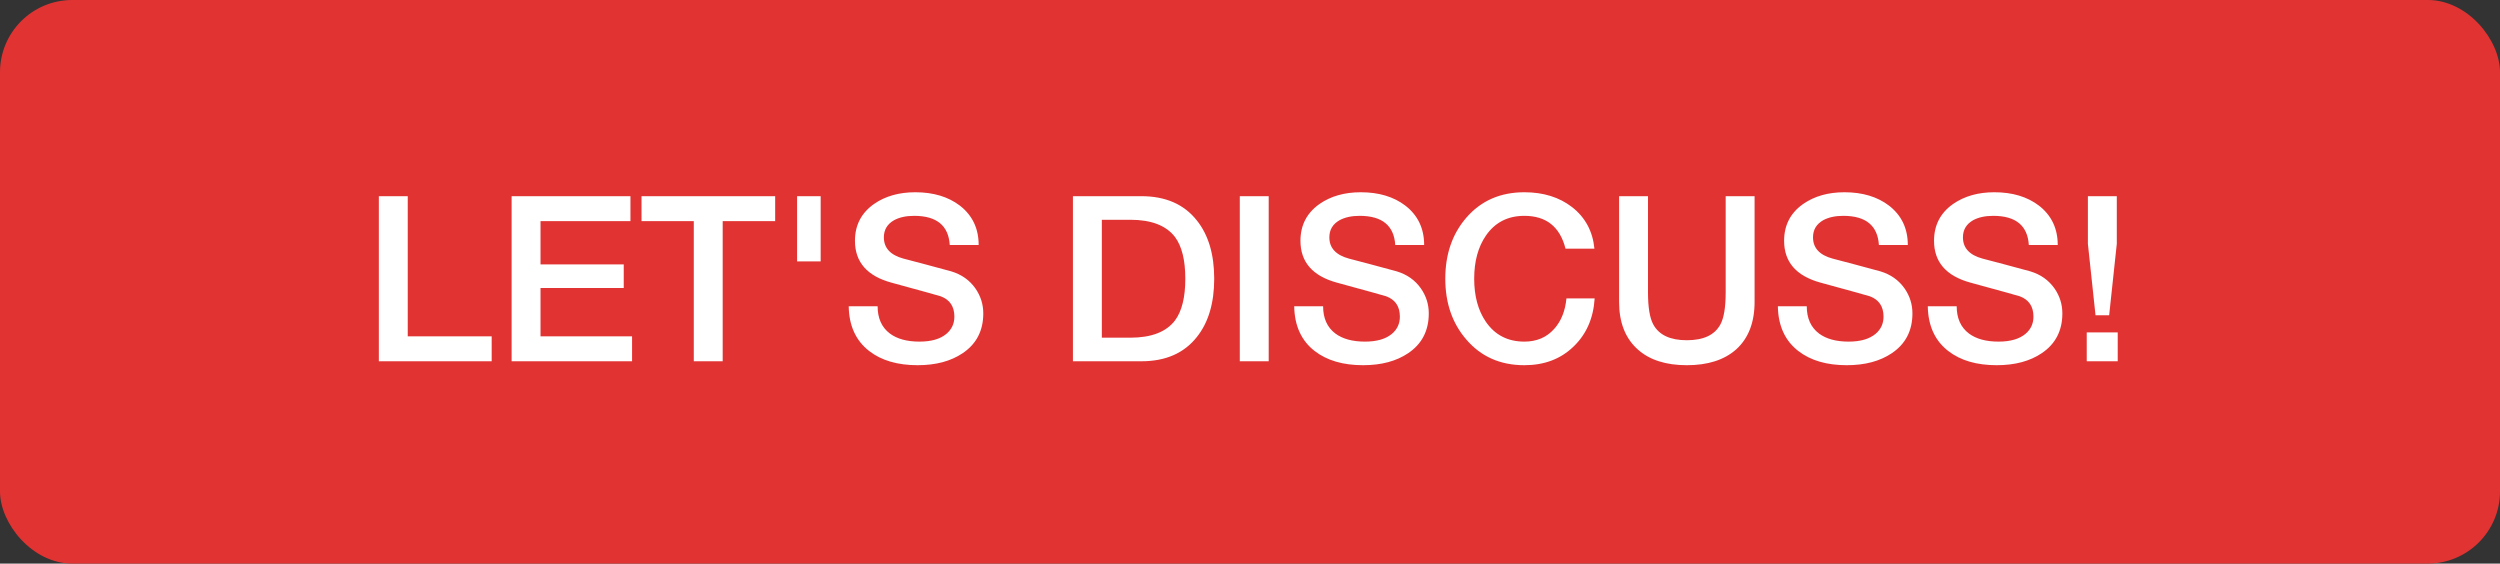
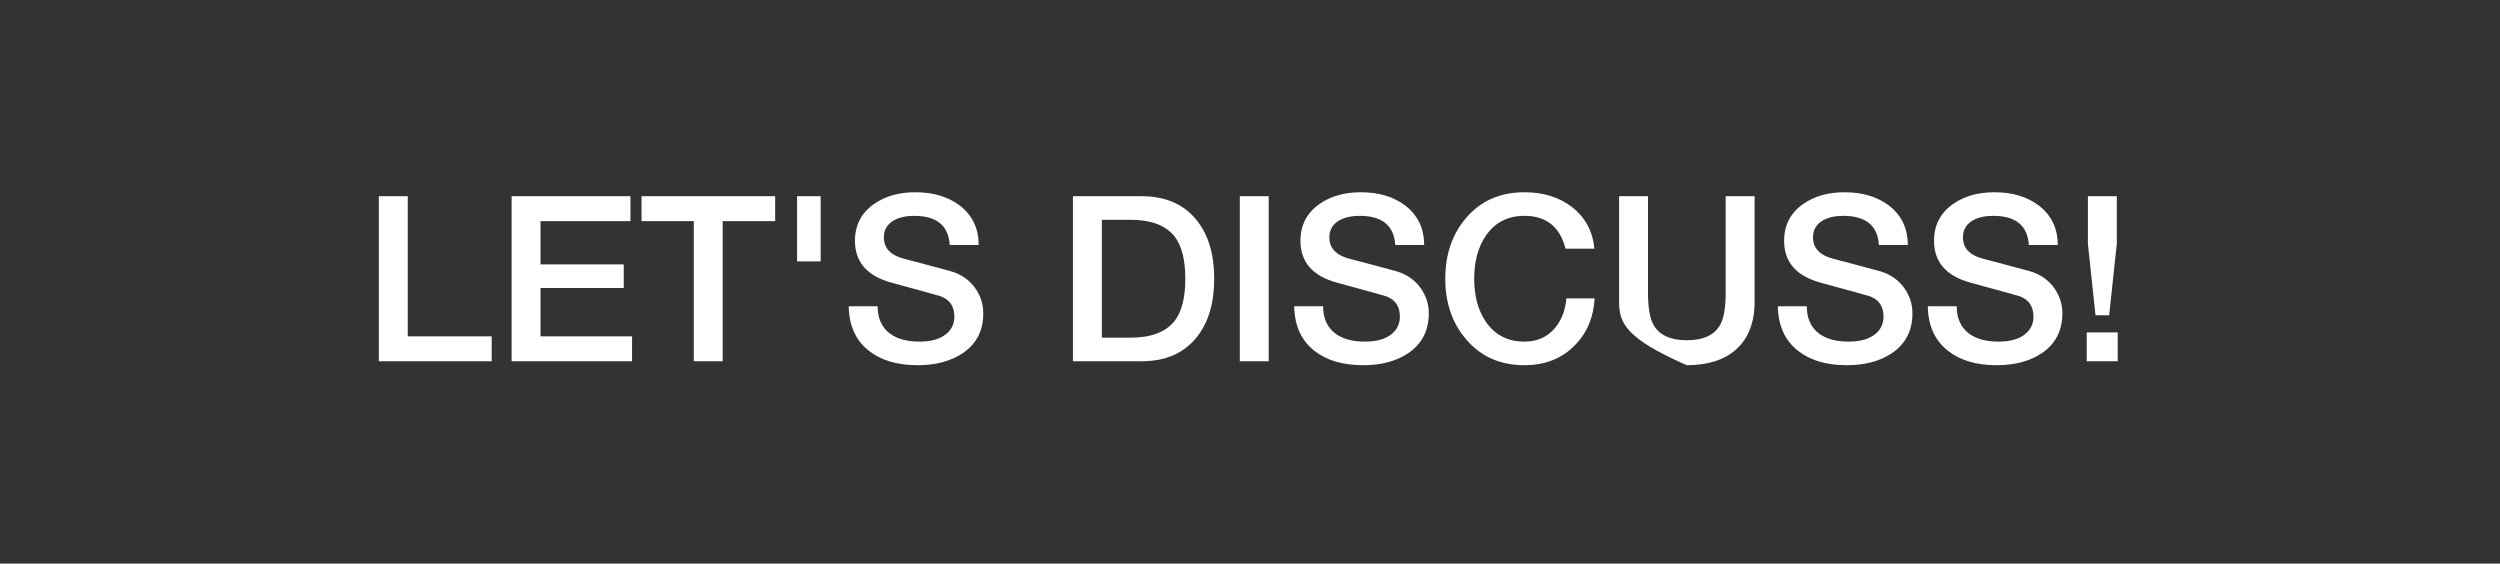
<svg xmlns="http://www.w3.org/2000/svg" width="173" height="39" viewBox="0 0 173 39" fill="none">
  <rect x="0" y="0" width="173" height="39" fill="#333333" stroke="none" />
-   <rect width="173" height="39" rx="5" fill="#E23333" />
-   <path d="M26.216 25V13.576H28.216V23.272H34.024V25H26.216ZM35.404 25V13.576H43.627V15.304H37.404V18.296H43.163V19.928H37.404V23.272H43.739V25H35.404ZM44.394 15.304V13.576H53.642V15.304H50.01V25H48.01V15.304H44.394ZM55.158 18.088V13.576H56.79V18.088H55.158ZM58.731 21.192H60.731C60.731 22.024 61.014 22.653 61.579 23.08C62.081 23.453 62.763 23.64 63.627 23.64C64.448 23.64 65.073 23.459 65.499 23.096C65.862 22.787 66.043 22.392 66.043 21.912C66.043 21.208 65.728 20.739 65.099 20.504C65.014 20.472 63.878 20.157 61.691 19.56C60.006 19.101 59.163 18.136 59.163 16.664C59.163 15.587 59.6 14.739 60.475 14.12C61.254 13.576 62.209 13.304 63.339 13.304C64.587 13.304 65.617 13.613 66.427 14.232C67.291 14.904 67.723 15.811 67.723 16.952H65.723C65.638 15.608 64.817 14.936 63.259 14.936C62.705 14.936 62.24 15.037 61.867 15.24C61.398 15.507 61.163 15.901 61.163 16.424C61.163 17.16 61.617 17.651 62.523 17.896C63.43 18.131 64.528 18.424 65.819 18.776C66.534 18.989 67.094 19.384 67.499 19.96C67.862 20.483 68.043 21.059 68.043 21.688C68.043 22.883 67.569 23.8 66.619 24.44C65.798 24.995 64.758 25.272 63.499 25.272C62.112 25.272 60.998 24.947 60.155 24.296C59.227 23.581 58.752 22.547 58.731 21.192ZM76.247 15.208V23.368H78.215C79.666 23.368 80.695 22.973 81.303 22.184C81.783 21.544 82.023 20.579 82.023 19.288C82.023 17.997 81.783 17.032 81.303 16.392C80.695 15.603 79.666 15.208 78.215 15.208H76.247ZM74.247 25V13.576H78.983C80.658 13.576 81.938 14.136 82.823 15.256C83.623 16.259 84.023 17.603 84.023 19.288C84.023 20.973 83.623 22.317 82.823 23.32C81.938 24.44 80.658 25 78.983 25H74.247ZM85.794 25V13.576H87.794V25H85.794ZM89.559 21.192H91.559C91.559 22.024 91.842 22.653 92.407 23.08C92.909 23.453 93.591 23.64 94.455 23.64C95.277 23.64 95.901 23.459 96.327 23.096C96.69 22.787 96.871 22.392 96.871 21.912C96.871 21.208 96.557 20.739 95.927 20.504C95.842 20.472 94.706 20.157 92.519 19.56C90.834 19.101 89.991 18.136 89.991 16.664C89.991 15.587 90.429 14.739 91.303 14.12C92.082 13.576 93.037 13.304 94.167 13.304C95.415 13.304 96.445 13.613 97.255 14.232C98.119 14.904 98.551 15.811 98.551 16.952H96.551C96.466 15.608 95.645 14.936 94.087 14.936C93.533 14.936 93.069 15.037 92.695 15.24C92.226 15.507 91.991 15.901 91.991 16.424C91.991 17.16 92.445 17.651 93.351 17.896C94.258 18.131 95.357 18.424 96.647 18.776C97.362 18.989 97.922 19.384 98.327 19.96C98.69 20.483 98.871 21.059 98.871 21.688C98.871 22.883 98.397 23.8 97.447 24.44C96.626 24.995 95.586 25.272 94.327 25.272C92.941 25.272 91.826 24.947 90.983 24.296C90.055 23.581 89.581 22.547 89.559 21.192ZM110.334 17.208H108.334C107.95 15.693 107.001 14.936 105.486 14.936C104.345 14.936 103.46 15.389 102.83 16.296C102.286 17.085 102.014 18.083 102.014 19.288C102.014 20.493 102.286 21.491 102.83 22.28C103.46 23.187 104.345 23.64 105.486 23.64C106.34 23.64 107.028 23.347 107.55 22.76C108.03 22.227 108.313 21.523 108.398 20.648H110.35C110.265 22.024 109.774 23.139 108.878 23.992C107.993 24.845 106.862 25.272 105.486 25.272C103.822 25.272 102.484 24.68 101.47 23.496C100.5 22.376 100.014 20.973 100.014 19.288C100.014 17.592 100.5 16.184 101.47 15.064C102.484 13.891 103.822 13.304 105.486 13.304C106.798 13.304 107.897 13.645 108.782 14.328C109.7 15.043 110.217 16.003 110.334 17.208ZM112.041 20.888V13.576H114.041V20.232C114.041 21.267 114.164 22.008 114.409 22.456C114.804 23.181 115.577 23.544 116.729 23.544C117.881 23.544 118.654 23.181 119.049 22.456C119.294 22.008 119.417 21.267 119.417 20.232V13.576H121.417V20.888C121.417 22.317 120.99 23.416 120.137 24.184C119.316 24.909 118.18 25.272 116.729 25.272C115.278 25.272 114.148 24.909 113.337 24.184C112.473 23.416 112.041 22.317 112.041 20.888ZM123.028 21.192H125.028C125.028 22.024 125.311 22.653 125.876 23.08C126.377 23.453 127.06 23.64 127.924 23.64C128.745 23.64 129.369 23.459 129.796 23.096C130.159 22.787 130.34 22.392 130.34 21.912C130.34 21.208 130.025 20.739 129.396 20.504C129.311 20.472 128.175 20.157 125.988 19.56C124.303 19.101 123.46 18.136 123.46 16.664C123.46 15.587 123.897 14.739 124.772 14.12C125.551 13.576 126.505 13.304 127.636 13.304C128.884 13.304 129.913 13.613 130.724 14.232C131.588 14.904 132.02 15.811 132.02 16.952H130.02C129.935 15.608 129.113 14.936 127.556 14.936C127.001 14.936 126.537 15.037 126.164 15.24C125.695 15.507 125.46 15.901 125.46 16.424C125.46 17.16 125.913 17.651 126.82 17.896C127.727 18.131 128.825 18.424 130.116 18.776C130.831 18.989 131.391 19.384 131.796 19.96C132.159 20.483 132.34 21.059 132.34 21.688C132.34 22.883 131.865 23.8 130.916 24.44C130.095 24.995 129.055 25.272 127.796 25.272C126.409 25.272 125.295 24.947 124.452 24.296C123.524 23.581 123.049 22.547 123.028 21.192ZM133.403 21.192H135.403C135.403 22.024 135.686 22.653 136.251 23.08C136.752 23.453 137.435 23.64 138.299 23.64C139.12 23.64 139.744 23.459 140.171 23.096C140.534 22.787 140.715 22.392 140.715 21.912C140.715 21.208 140.4 20.739 139.771 20.504C139.686 20.472 138.55 20.157 136.363 19.56C134.678 19.101 133.835 18.136 133.835 16.664C133.835 15.587 134.272 14.739 135.147 14.12C135.926 13.576 136.88 13.304 138.011 13.304C139.259 13.304 140.288 13.613 141.099 14.232C141.963 14.904 142.395 15.811 142.395 16.952H140.395C140.31 15.608 139.488 14.936 137.931 14.936C137.376 14.936 136.912 15.037 136.539 15.24C136.07 15.507 135.835 15.901 135.835 16.424C135.835 17.16 136.288 17.651 137.195 17.896C138.102 18.131 139.2 18.424 140.491 18.776C141.206 18.989 141.766 19.384 142.171 19.96C142.534 20.483 142.715 21.059 142.715 21.688C142.715 22.883 142.24 23.8 141.291 24.44C140.47 24.995 139.43 25.272 138.171 25.272C136.784 25.272 135.67 24.947 134.827 24.296C133.899 23.581 133.424 22.547 133.403 21.192ZM144.482 16.872V13.576H146.482V16.872L145.954 21.816H145.01L144.482 16.872ZM144.402 25V23H146.546V25H144.402Z" fill="white" />
+   <path d="M26.216 25V13.576H28.216V23.272H34.024V25H26.216ZM35.404 25V13.576H43.627V15.304H37.404V18.296H43.163V19.928H37.404V23.272H43.739V25H35.404ZM44.394 15.304V13.576H53.642V15.304H50.01V25H48.01V15.304H44.394ZM55.158 18.088V13.576H56.79V18.088H55.158ZM58.731 21.192H60.731C60.731 22.024 61.014 22.653 61.579 23.08C62.081 23.453 62.763 23.64 63.627 23.64C64.448 23.64 65.073 23.459 65.499 23.096C65.862 22.787 66.043 22.392 66.043 21.912C66.043 21.208 65.728 20.739 65.099 20.504C65.014 20.472 63.878 20.157 61.691 19.56C60.006 19.101 59.163 18.136 59.163 16.664C59.163 15.587 59.6 14.739 60.475 14.12C61.254 13.576 62.209 13.304 63.339 13.304C64.587 13.304 65.617 13.613 66.427 14.232C67.291 14.904 67.723 15.811 67.723 16.952H65.723C65.638 15.608 64.817 14.936 63.259 14.936C62.705 14.936 62.24 15.037 61.867 15.24C61.398 15.507 61.163 15.901 61.163 16.424C61.163 17.16 61.617 17.651 62.523 17.896C63.43 18.131 64.528 18.424 65.819 18.776C66.534 18.989 67.094 19.384 67.499 19.96C67.862 20.483 68.043 21.059 68.043 21.688C68.043 22.883 67.569 23.8 66.619 24.44C65.798 24.995 64.758 25.272 63.499 25.272C62.112 25.272 60.998 24.947 60.155 24.296C59.227 23.581 58.752 22.547 58.731 21.192ZM76.247 15.208V23.368H78.215C79.666 23.368 80.695 22.973 81.303 22.184C81.783 21.544 82.023 20.579 82.023 19.288C82.023 17.997 81.783 17.032 81.303 16.392C80.695 15.603 79.666 15.208 78.215 15.208H76.247ZM74.247 25V13.576H78.983C80.658 13.576 81.938 14.136 82.823 15.256C83.623 16.259 84.023 17.603 84.023 19.288C84.023 20.973 83.623 22.317 82.823 23.32C81.938 24.44 80.658 25 78.983 25H74.247ZM85.794 25V13.576H87.794V25H85.794ZM89.559 21.192H91.559C91.559 22.024 91.842 22.653 92.407 23.08C92.909 23.453 93.591 23.64 94.455 23.64C95.277 23.64 95.901 23.459 96.327 23.096C96.69 22.787 96.871 22.392 96.871 21.912C96.871 21.208 96.557 20.739 95.927 20.504C95.842 20.472 94.706 20.157 92.519 19.56C90.834 19.101 89.991 18.136 89.991 16.664C89.991 15.587 90.429 14.739 91.303 14.12C92.082 13.576 93.037 13.304 94.167 13.304C95.415 13.304 96.445 13.613 97.255 14.232C98.119 14.904 98.551 15.811 98.551 16.952H96.551C96.466 15.608 95.645 14.936 94.087 14.936C93.533 14.936 93.069 15.037 92.695 15.24C92.226 15.507 91.991 15.901 91.991 16.424C91.991 17.16 92.445 17.651 93.351 17.896C94.258 18.131 95.357 18.424 96.647 18.776C97.362 18.989 97.922 19.384 98.327 19.96C98.69 20.483 98.871 21.059 98.871 21.688C98.871 22.883 98.397 23.8 97.447 24.44C96.626 24.995 95.586 25.272 94.327 25.272C92.941 25.272 91.826 24.947 90.983 24.296C90.055 23.581 89.581 22.547 89.559 21.192ZM110.334 17.208H108.334C107.95 15.693 107.001 14.936 105.486 14.936C104.345 14.936 103.46 15.389 102.83 16.296C102.286 17.085 102.014 18.083 102.014 19.288C102.014 20.493 102.286 21.491 102.83 22.28C103.46 23.187 104.345 23.64 105.486 23.64C106.34 23.64 107.028 23.347 107.55 22.76C108.03 22.227 108.313 21.523 108.398 20.648H110.35C110.265 22.024 109.774 23.139 108.878 23.992C107.993 24.845 106.862 25.272 105.486 25.272C103.822 25.272 102.484 24.68 101.47 23.496C100.5 22.376 100.014 20.973 100.014 19.288C100.014 17.592 100.5 16.184 101.47 15.064C102.484 13.891 103.822 13.304 105.486 13.304C106.798 13.304 107.897 13.645 108.782 14.328C109.7 15.043 110.217 16.003 110.334 17.208ZM112.041 20.888V13.576H114.041V20.232C114.041 21.267 114.164 22.008 114.409 22.456C114.804 23.181 115.577 23.544 116.729 23.544C117.881 23.544 118.654 23.181 119.049 22.456C119.294 22.008 119.417 21.267 119.417 20.232V13.576H121.417V20.888C121.417 22.317 120.99 23.416 120.137 24.184C119.316 24.909 118.18 25.272 116.729 25.272C112.473 23.416 112.041 22.317 112.041 20.888ZM123.028 21.192H125.028C125.028 22.024 125.311 22.653 125.876 23.08C126.377 23.453 127.06 23.64 127.924 23.64C128.745 23.64 129.369 23.459 129.796 23.096C130.159 22.787 130.34 22.392 130.34 21.912C130.34 21.208 130.025 20.739 129.396 20.504C129.311 20.472 128.175 20.157 125.988 19.56C124.303 19.101 123.46 18.136 123.46 16.664C123.46 15.587 123.897 14.739 124.772 14.12C125.551 13.576 126.505 13.304 127.636 13.304C128.884 13.304 129.913 13.613 130.724 14.232C131.588 14.904 132.02 15.811 132.02 16.952H130.02C129.935 15.608 129.113 14.936 127.556 14.936C127.001 14.936 126.537 15.037 126.164 15.24C125.695 15.507 125.46 15.901 125.46 16.424C125.46 17.16 125.913 17.651 126.82 17.896C127.727 18.131 128.825 18.424 130.116 18.776C130.831 18.989 131.391 19.384 131.796 19.96C132.159 20.483 132.34 21.059 132.34 21.688C132.34 22.883 131.865 23.8 130.916 24.44C130.095 24.995 129.055 25.272 127.796 25.272C126.409 25.272 125.295 24.947 124.452 24.296C123.524 23.581 123.049 22.547 123.028 21.192ZM133.403 21.192H135.403C135.403 22.024 135.686 22.653 136.251 23.08C136.752 23.453 137.435 23.64 138.299 23.64C139.12 23.64 139.744 23.459 140.171 23.096C140.534 22.787 140.715 22.392 140.715 21.912C140.715 21.208 140.4 20.739 139.771 20.504C139.686 20.472 138.55 20.157 136.363 19.56C134.678 19.101 133.835 18.136 133.835 16.664C133.835 15.587 134.272 14.739 135.147 14.12C135.926 13.576 136.88 13.304 138.011 13.304C139.259 13.304 140.288 13.613 141.099 14.232C141.963 14.904 142.395 15.811 142.395 16.952H140.395C140.31 15.608 139.488 14.936 137.931 14.936C137.376 14.936 136.912 15.037 136.539 15.24C136.07 15.507 135.835 15.901 135.835 16.424C135.835 17.16 136.288 17.651 137.195 17.896C138.102 18.131 139.2 18.424 140.491 18.776C141.206 18.989 141.766 19.384 142.171 19.96C142.534 20.483 142.715 21.059 142.715 21.688C142.715 22.883 142.24 23.8 141.291 24.44C140.47 24.995 139.43 25.272 138.171 25.272C136.784 25.272 135.67 24.947 134.827 24.296C133.899 23.581 133.424 22.547 133.403 21.192ZM144.482 16.872V13.576H146.482V16.872L145.954 21.816H145.01L144.482 16.872ZM144.402 25V23H146.546V25H144.402Z" fill="white" />
</svg>